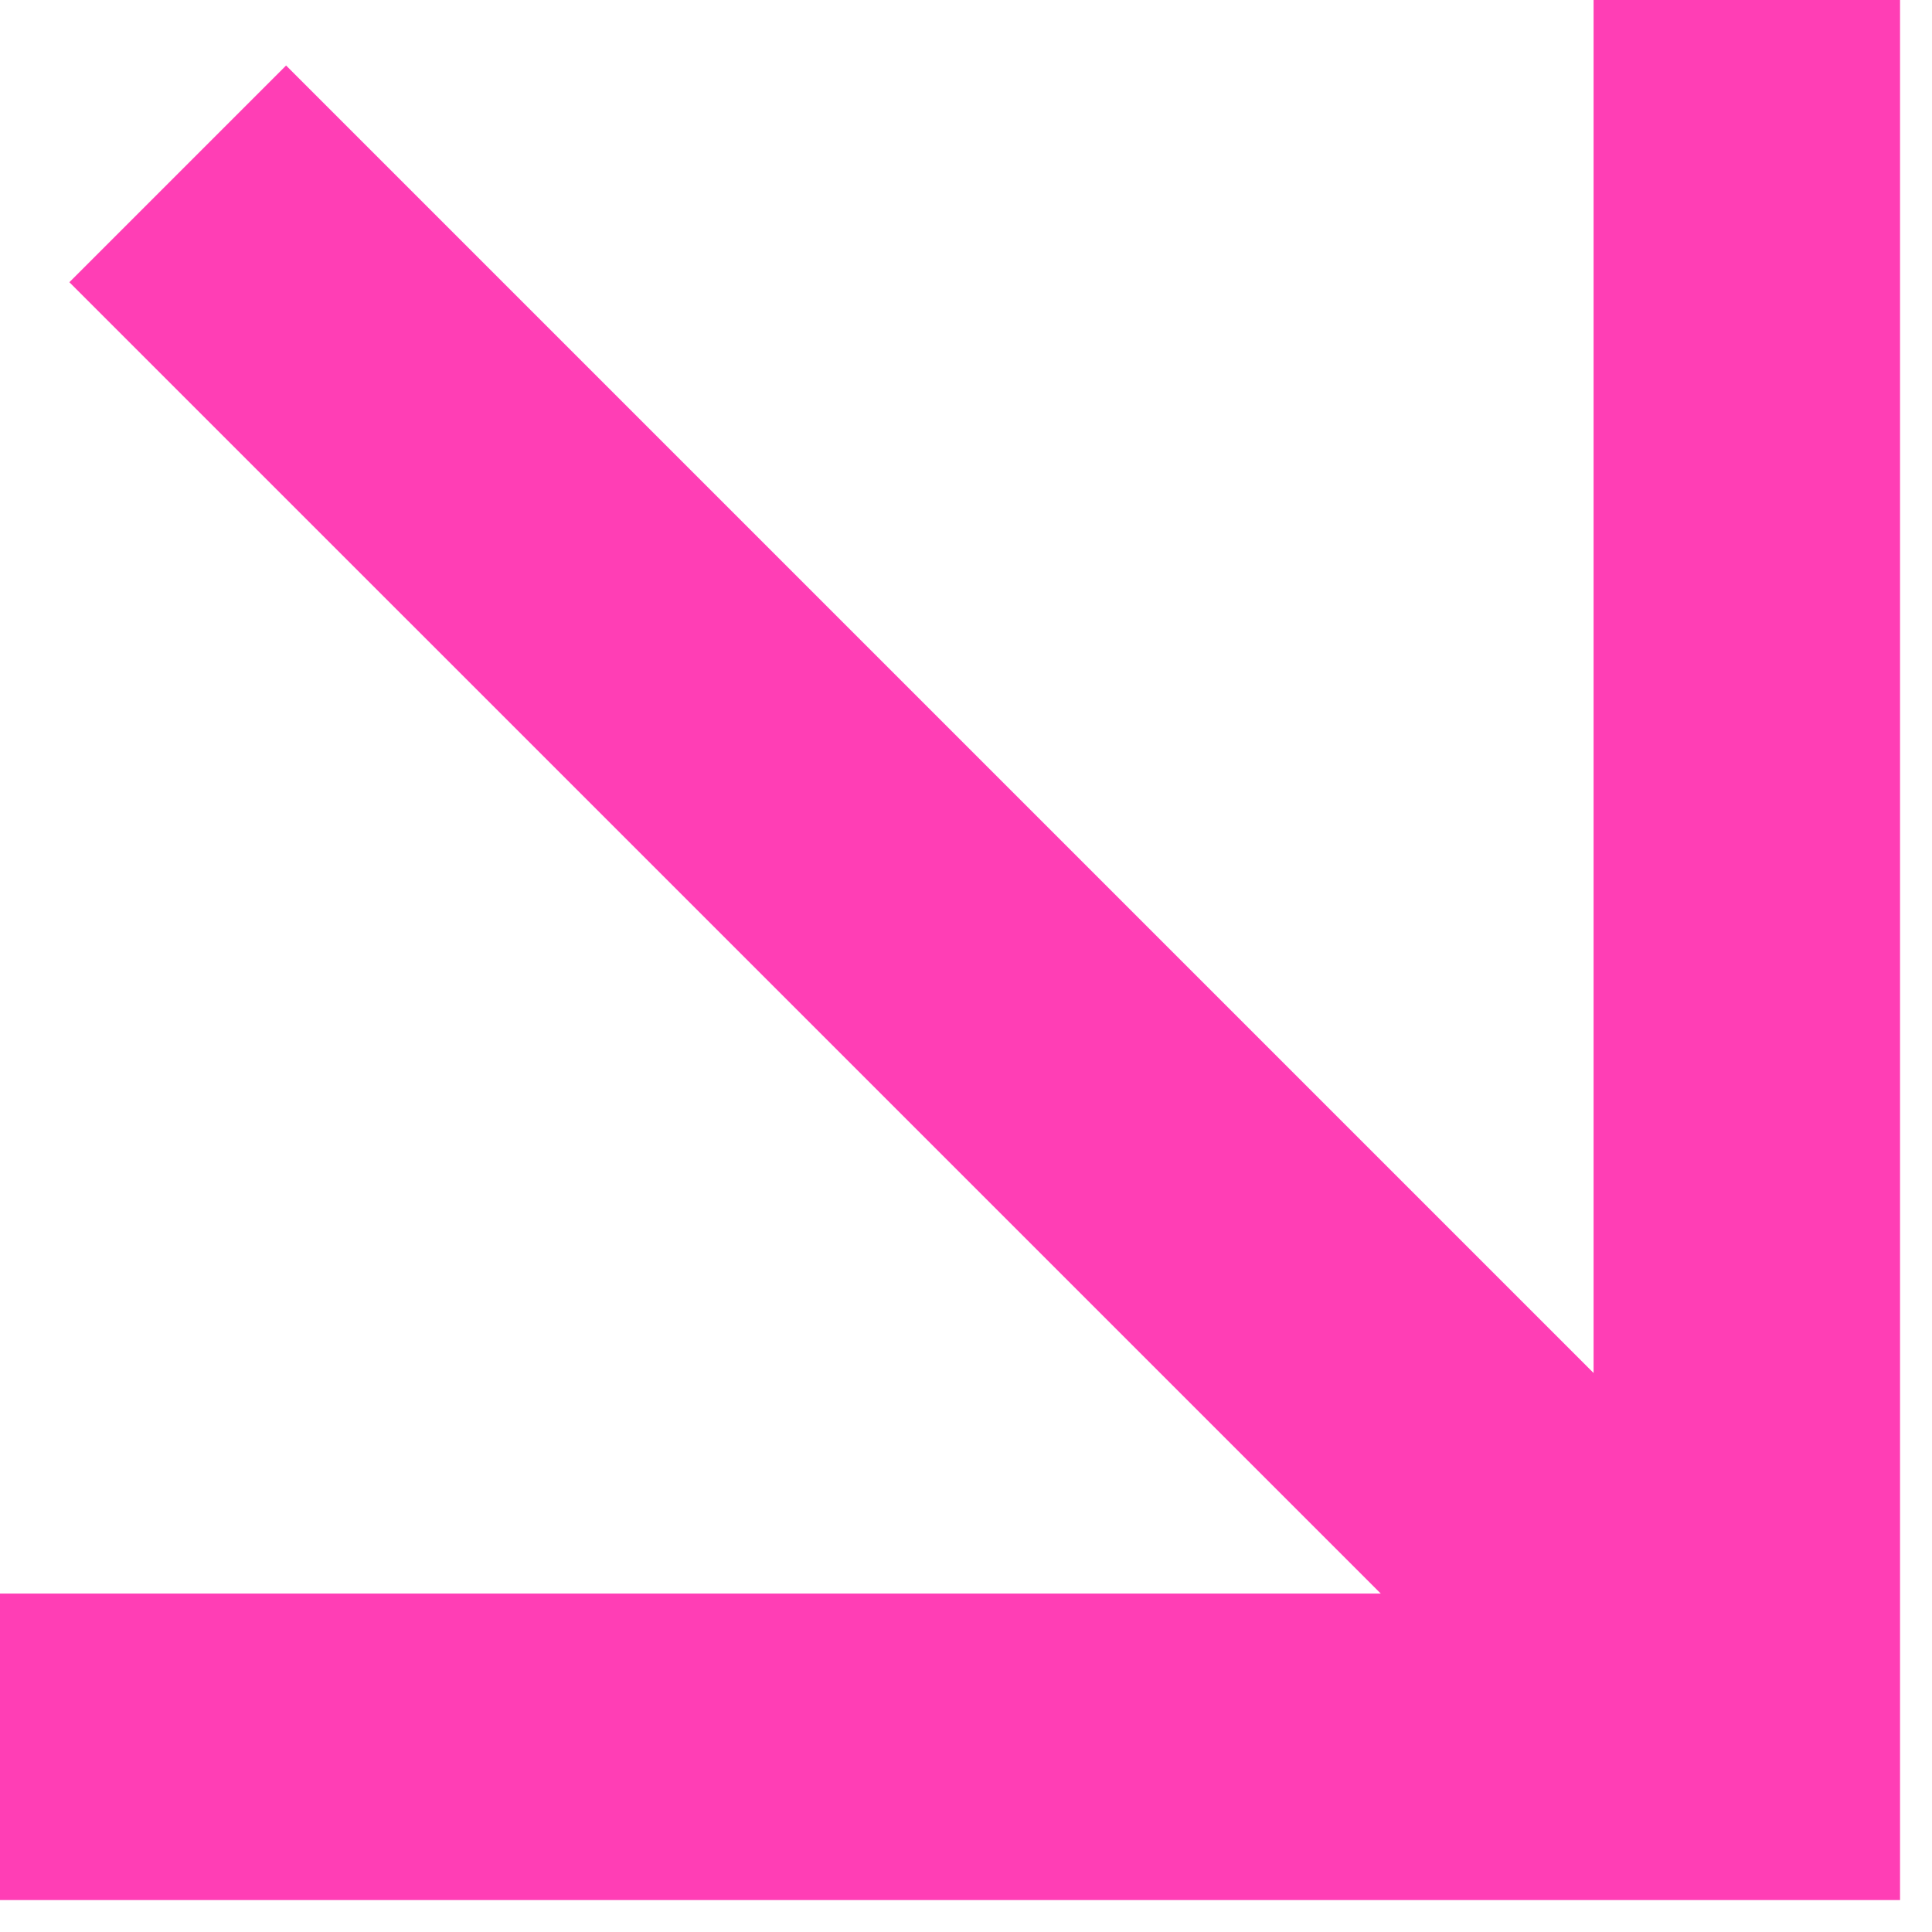
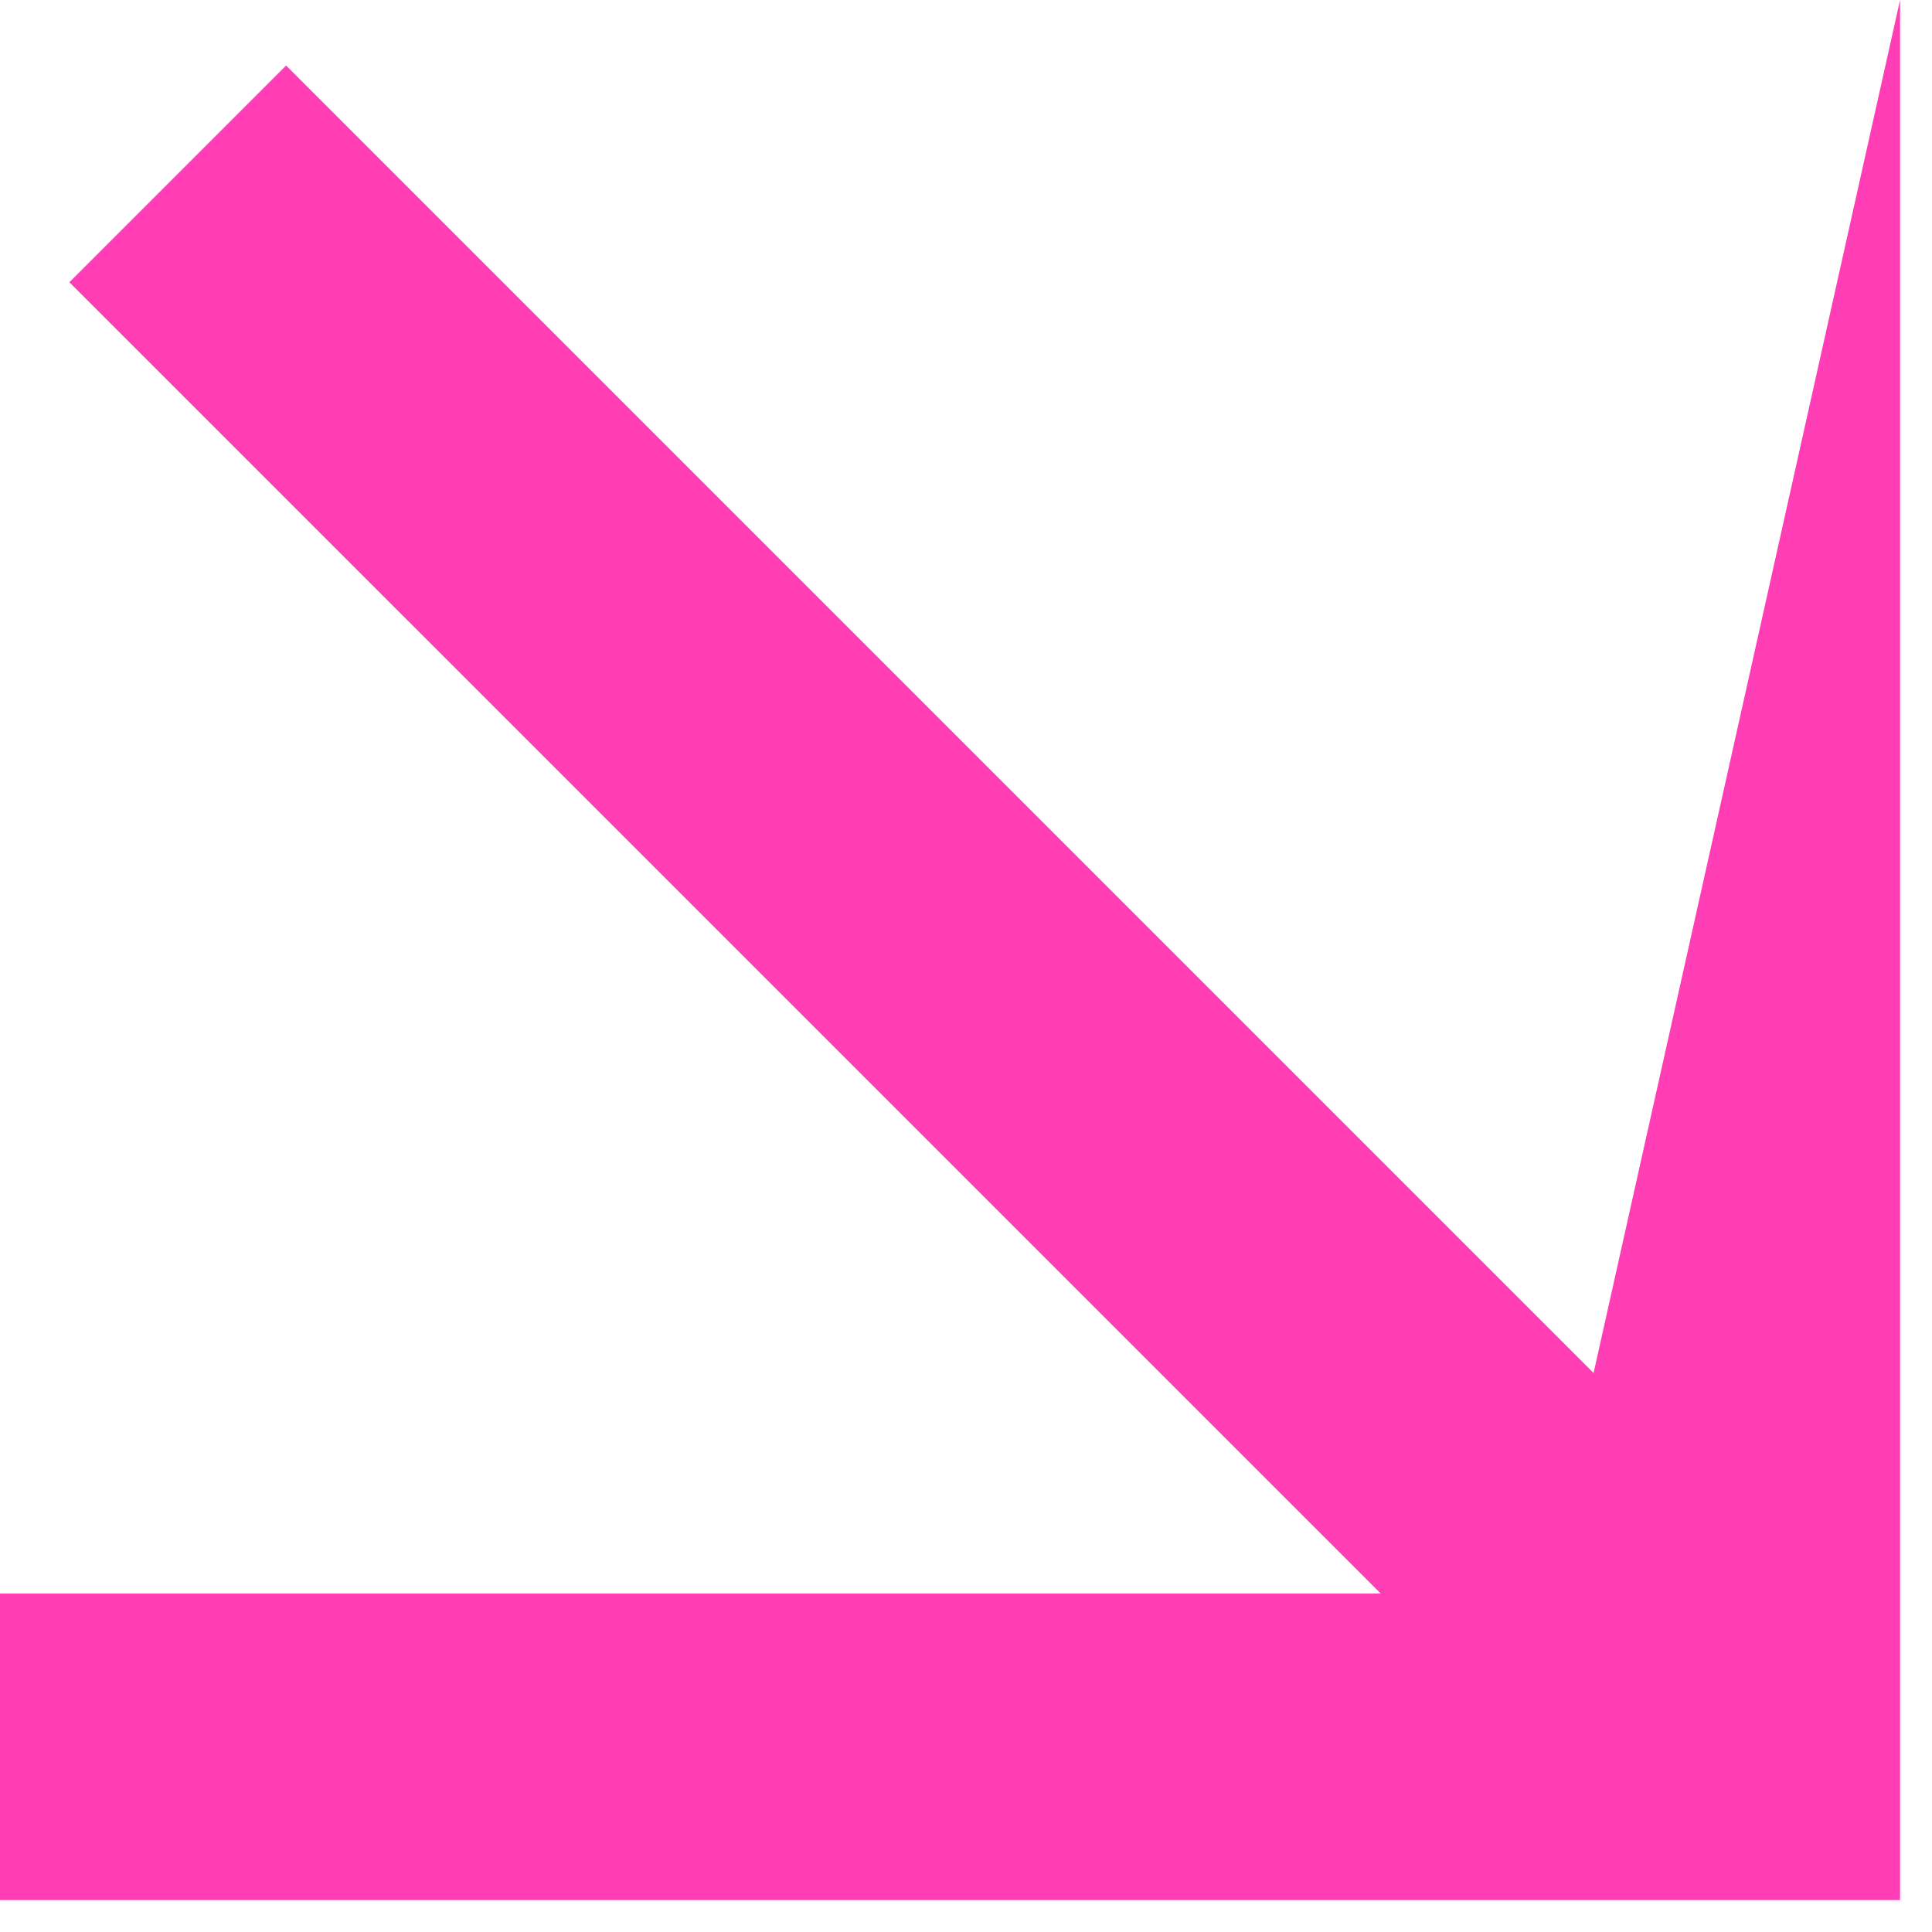
<svg xmlns="http://www.w3.org/2000/svg" width="54" height="54" viewBox="0 0 54 54" fill="none">
-   <path id="Arrow-down-right-pink" d="M44.541 38.376V6.74347e-07L53.107 0V53.107H0V44.541H38.593L1.939 7.888L7.996 1.831L44.541 38.376Z" fill="#FF3EB5" />
+   <path id="Arrow-down-right-pink" d="M44.541 38.376L53.107 0V53.107H0V44.541H38.593L1.939 7.888L7.996 1.831L44.541 38.376Z" fill="#FF3EB5" />
</svg>